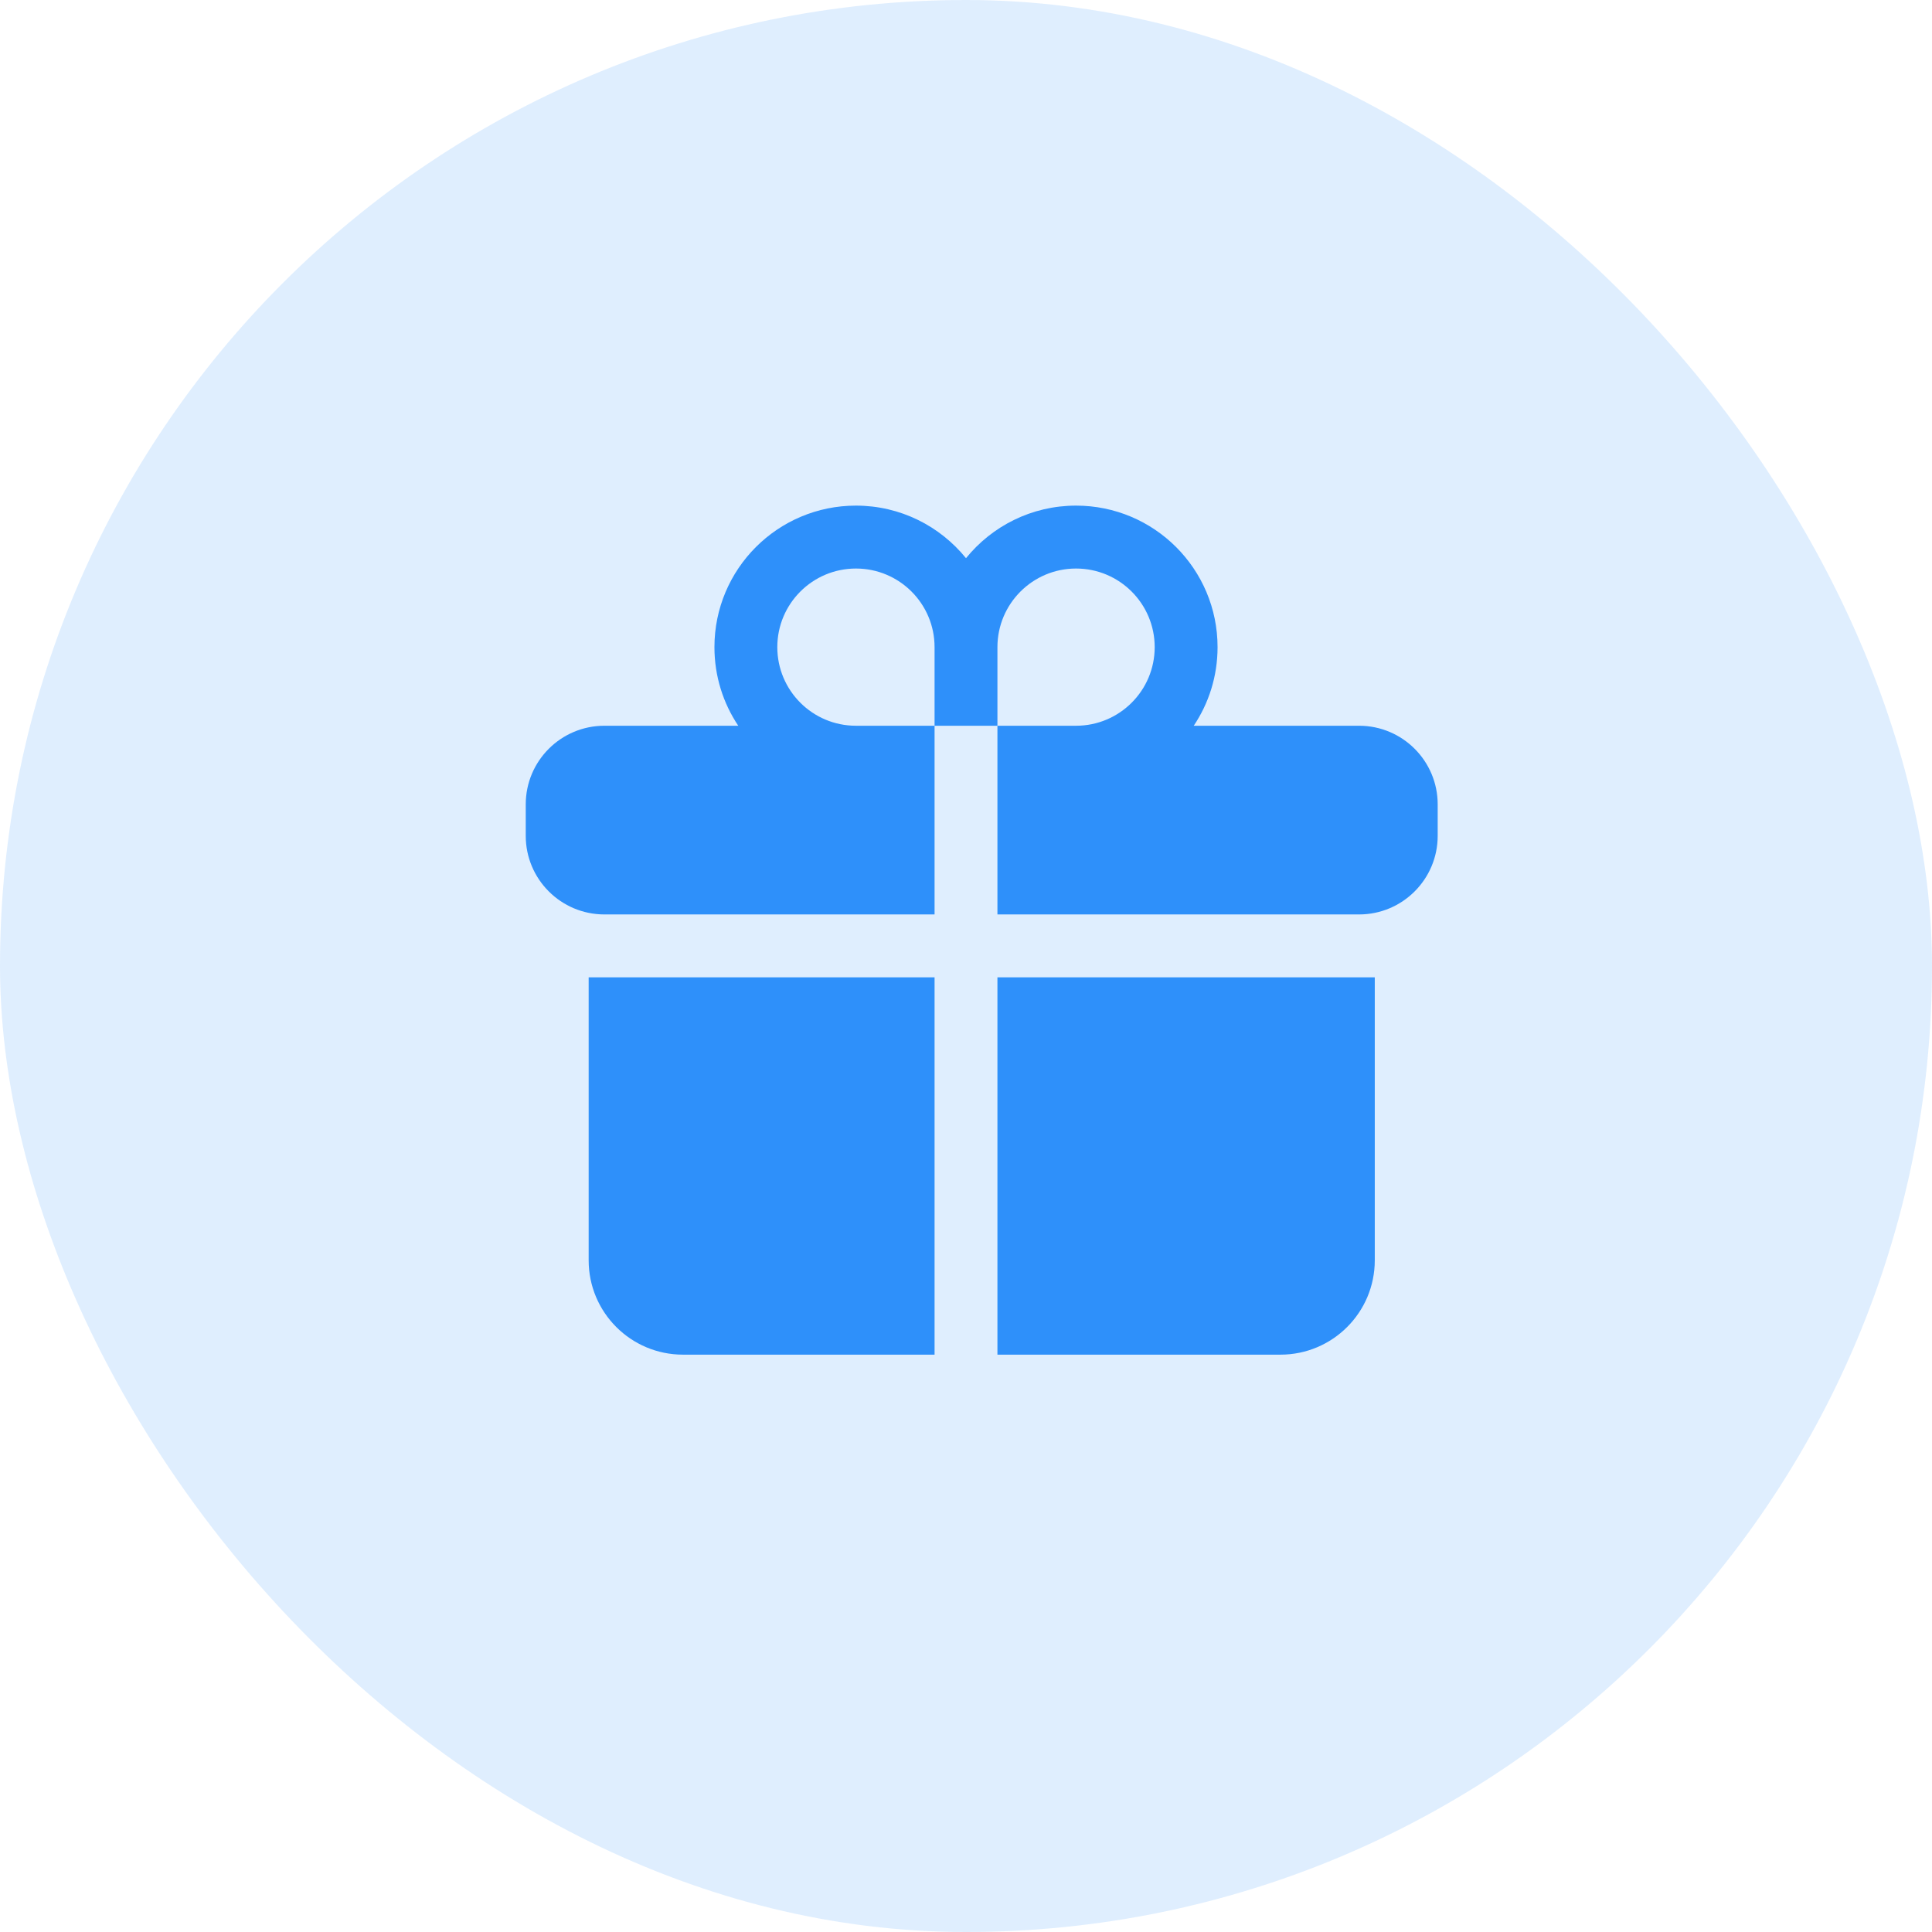
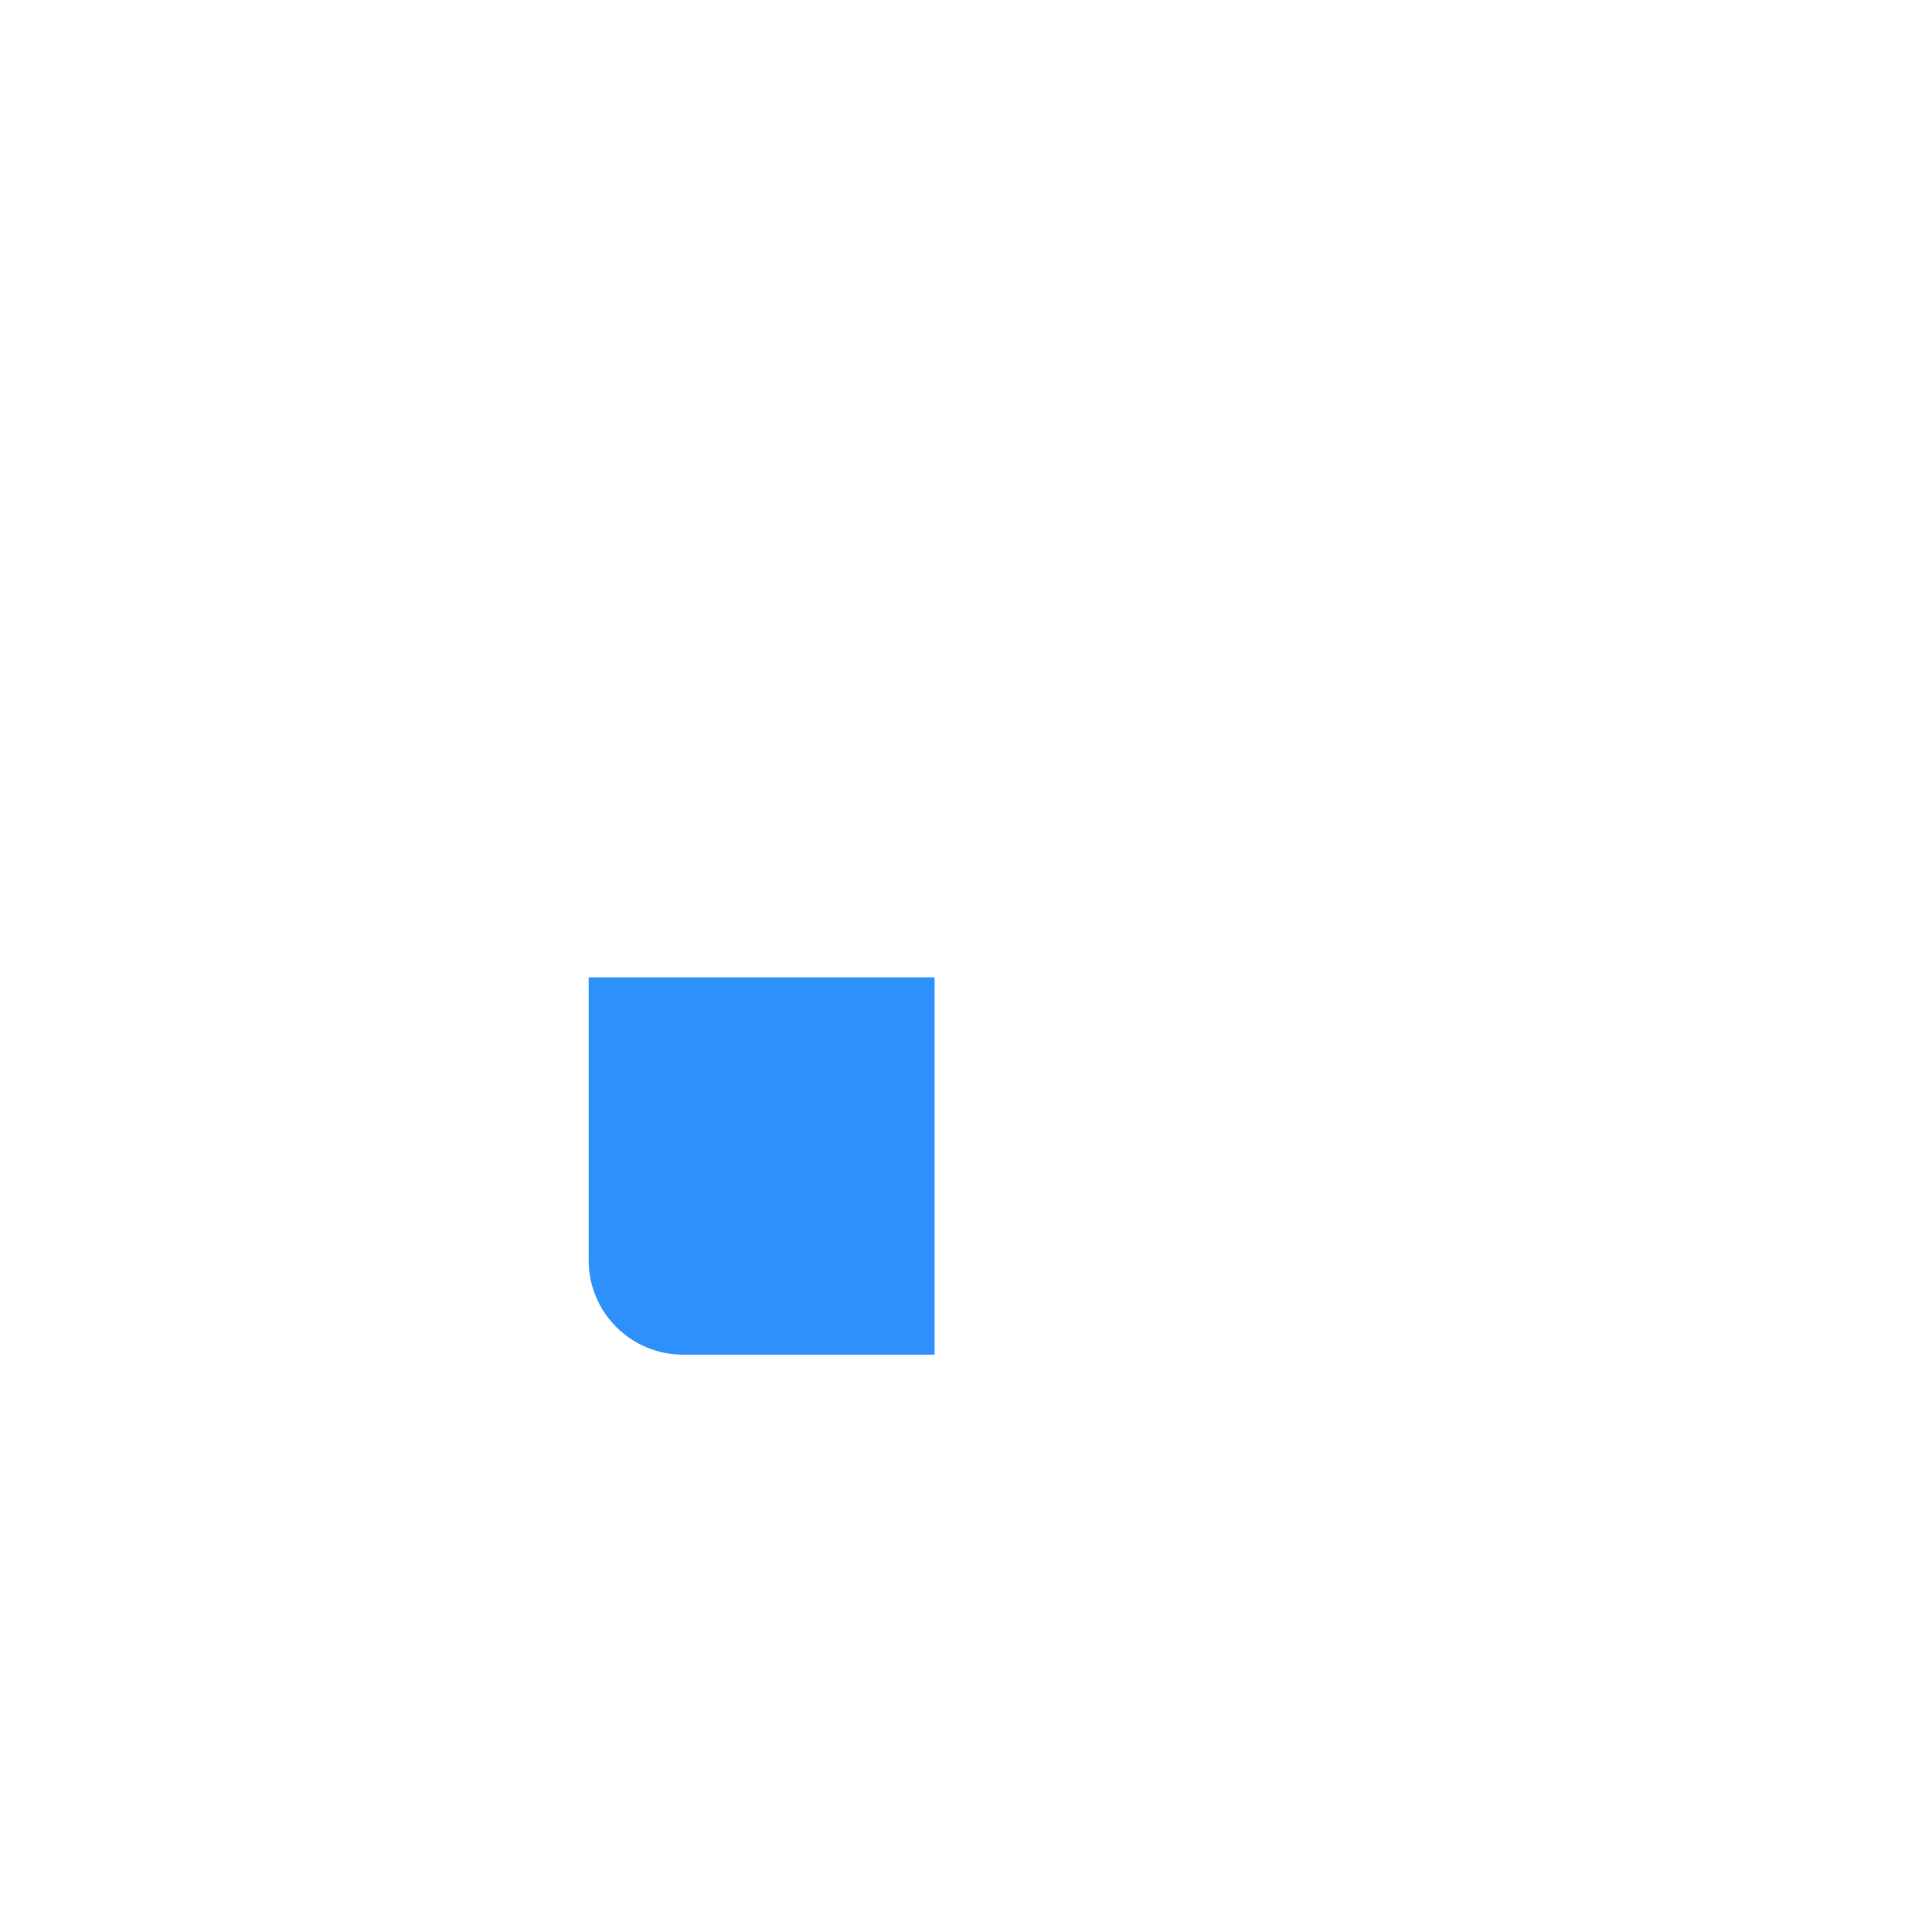
<svg xmlns="http://www.w3.org/2000/svg" width="48" height="48" viewBox="0 0 48 48" fill="none">
-   <rect width="48" height="48" rx="24" fill="#2E90FA" fill-opacity="0.15" />
-   <path d="M21.266 14.125C20.187 14.125 19.312 14.999 19.312 16.078C19.312 17.157 20.187 18.031 21.266 18.031H23.219V22.719H15.016C13.937 22.719 13.062 21.844 13.062 20.766V19.984C13.062 18.906 13.937 18.031 15.016 18.031H18.342C17.968 17.473 17.75 16.801 17.75 16.078C17.75 14.136 19.324 12.562 21.266 12.562C22.37 12.562 23.355 13.072 24 13.868C24.645 13.072 25.63 12.562 26.734 12.562C28.676 12.562 30.25 14.136 30.25 16.078C30.25 16.801 30.032 17.473 29.658 18.031H33.766C34.844 18.031 35.719 18.906 35.719 19.984V20.766C35.719 21.844 34.844 22.719 33.766 22.719H24.781V18.031H26.734C27.813 18.031 28.688 17.157 28.688 16.078C28.688 14.999 27.813 14.125 26.734 14.125C25.656 14.125 24.781 14.999 24.781 16.078V18.031H23.219V16.078C23.219 14.999 22.344 14.125 21.266 14.125Z" fill="#2E90FA" />
  <path d="M23.219 24.281H14.625V31.312C14.625 32.607 15.674 33.656 16.969 33.656H23.219V24.281Z" fill="#2E90FA" />
-   <path d="M24.781 24.281V33.656H31.812C33.107 33.656 34.156 32.607 34.156 31.312V24.281H24.781Z" fill="#2E90FA" />
</svg>